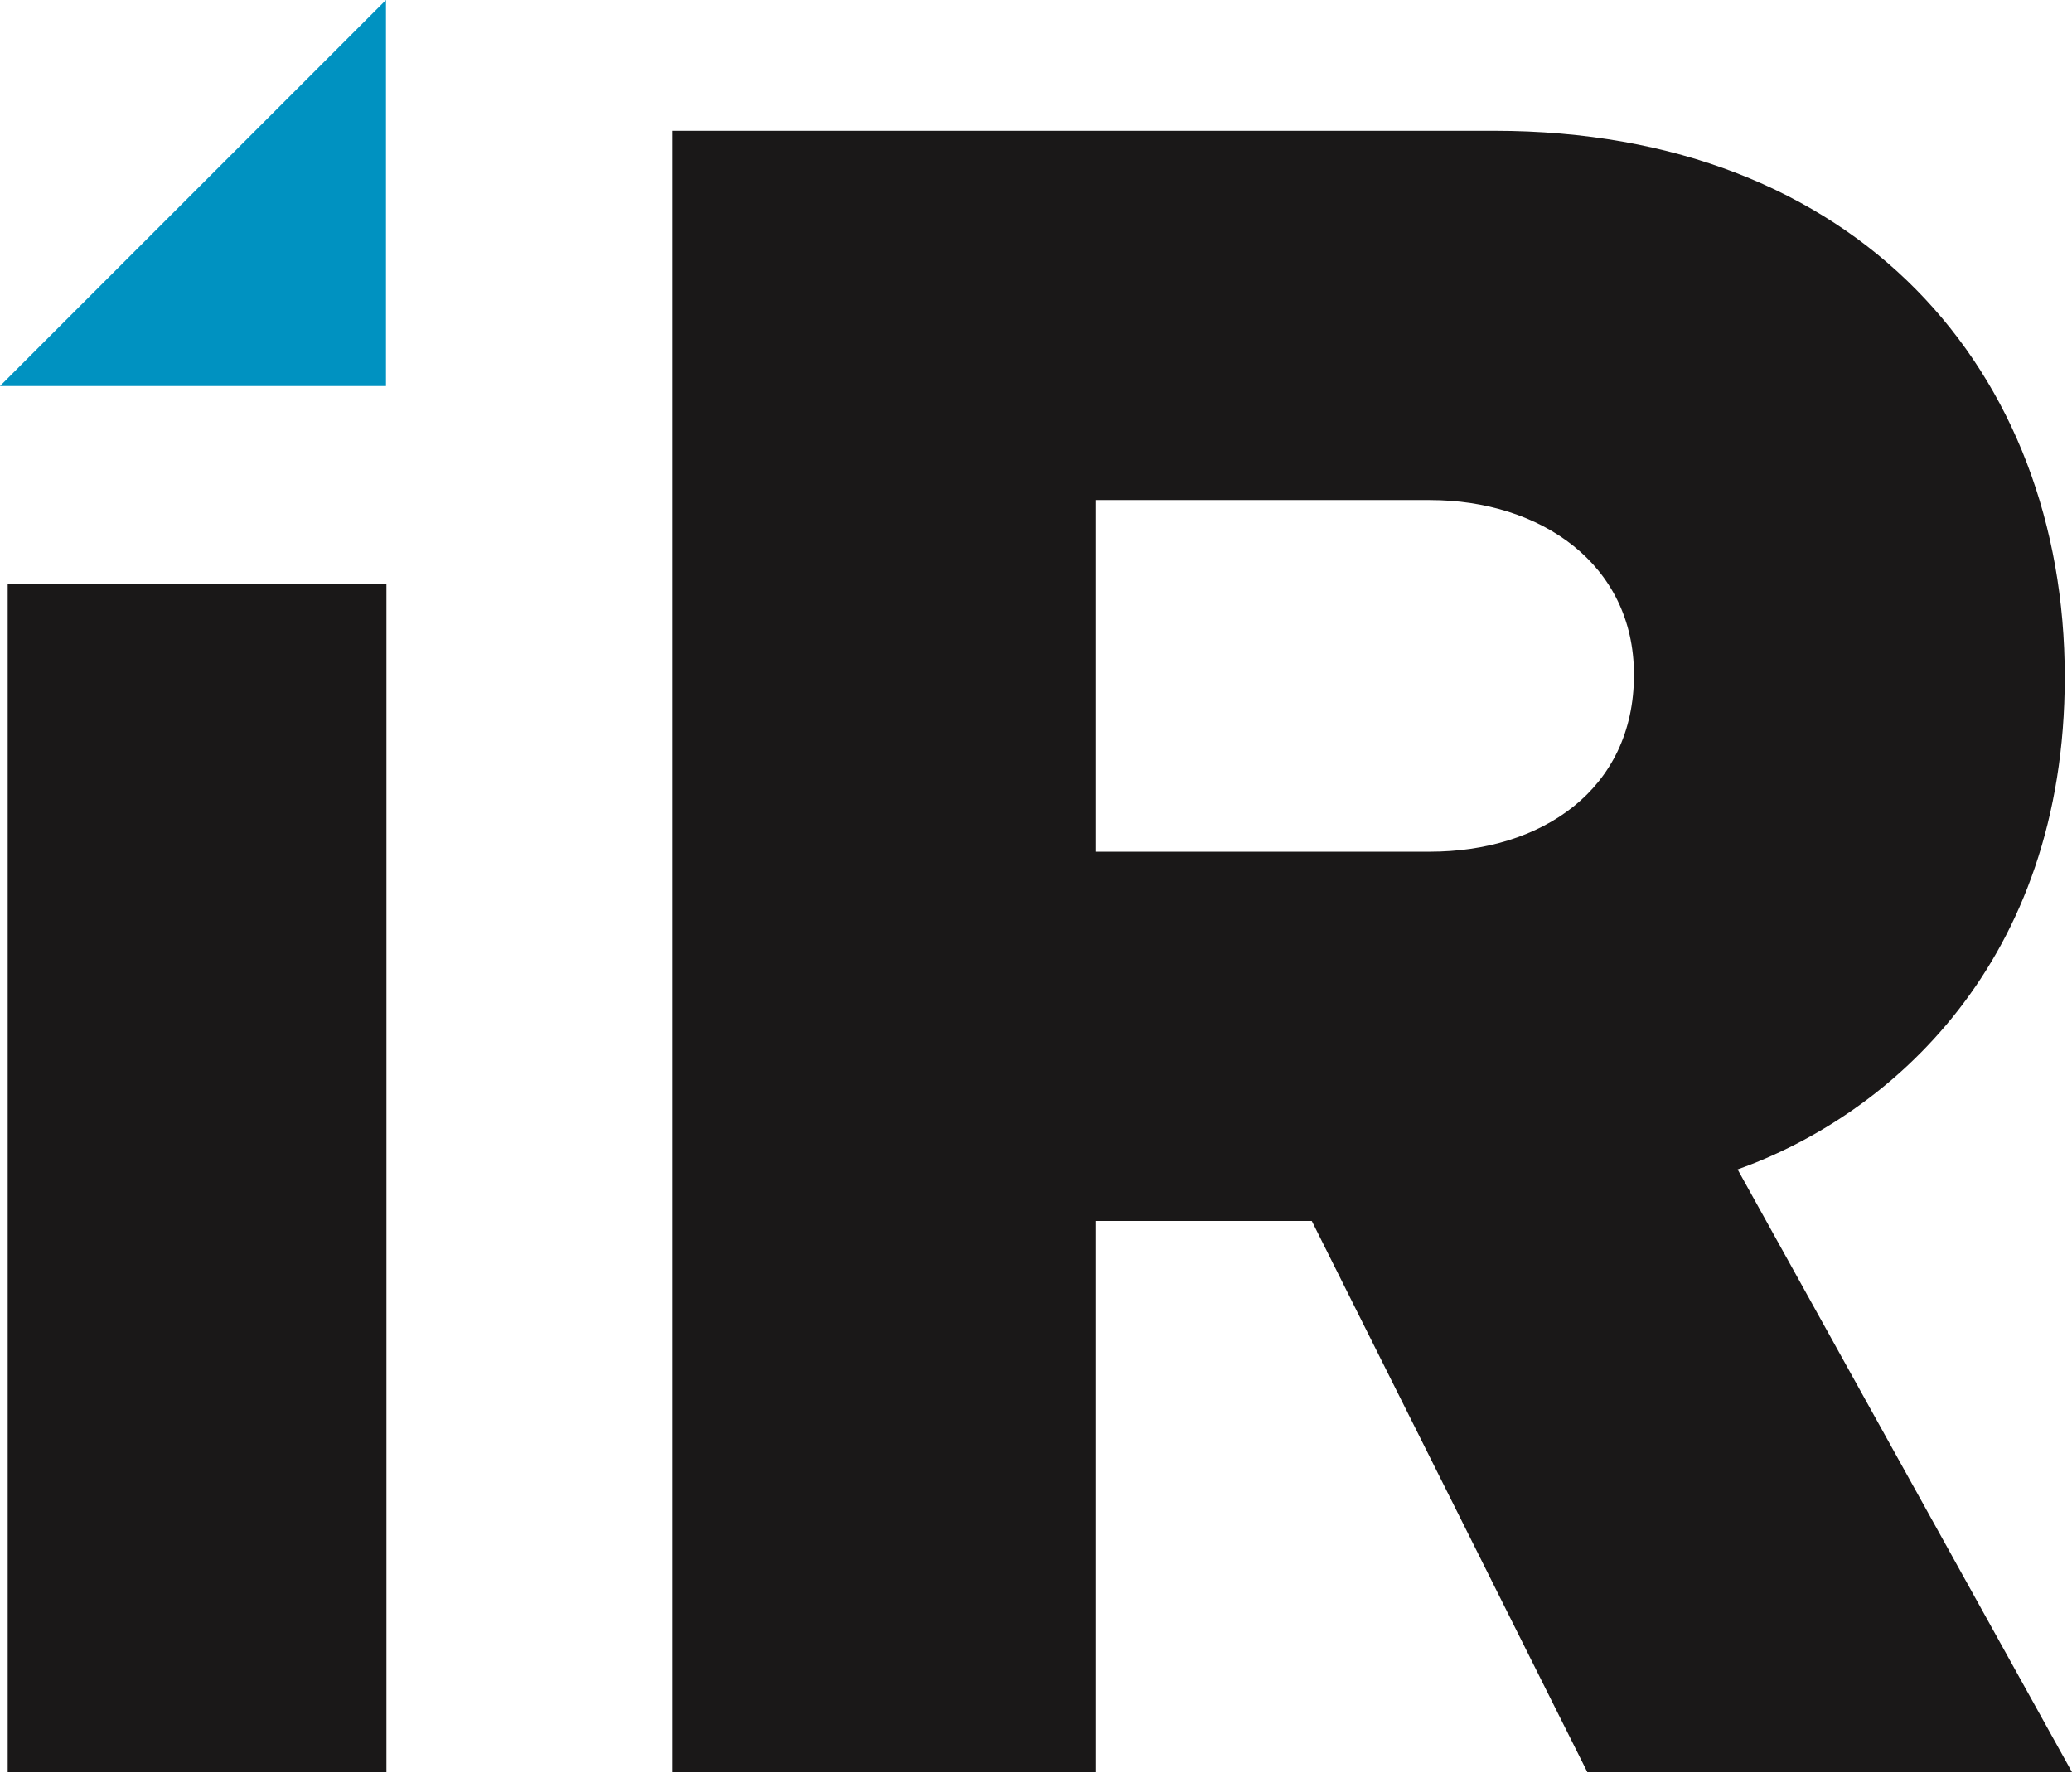
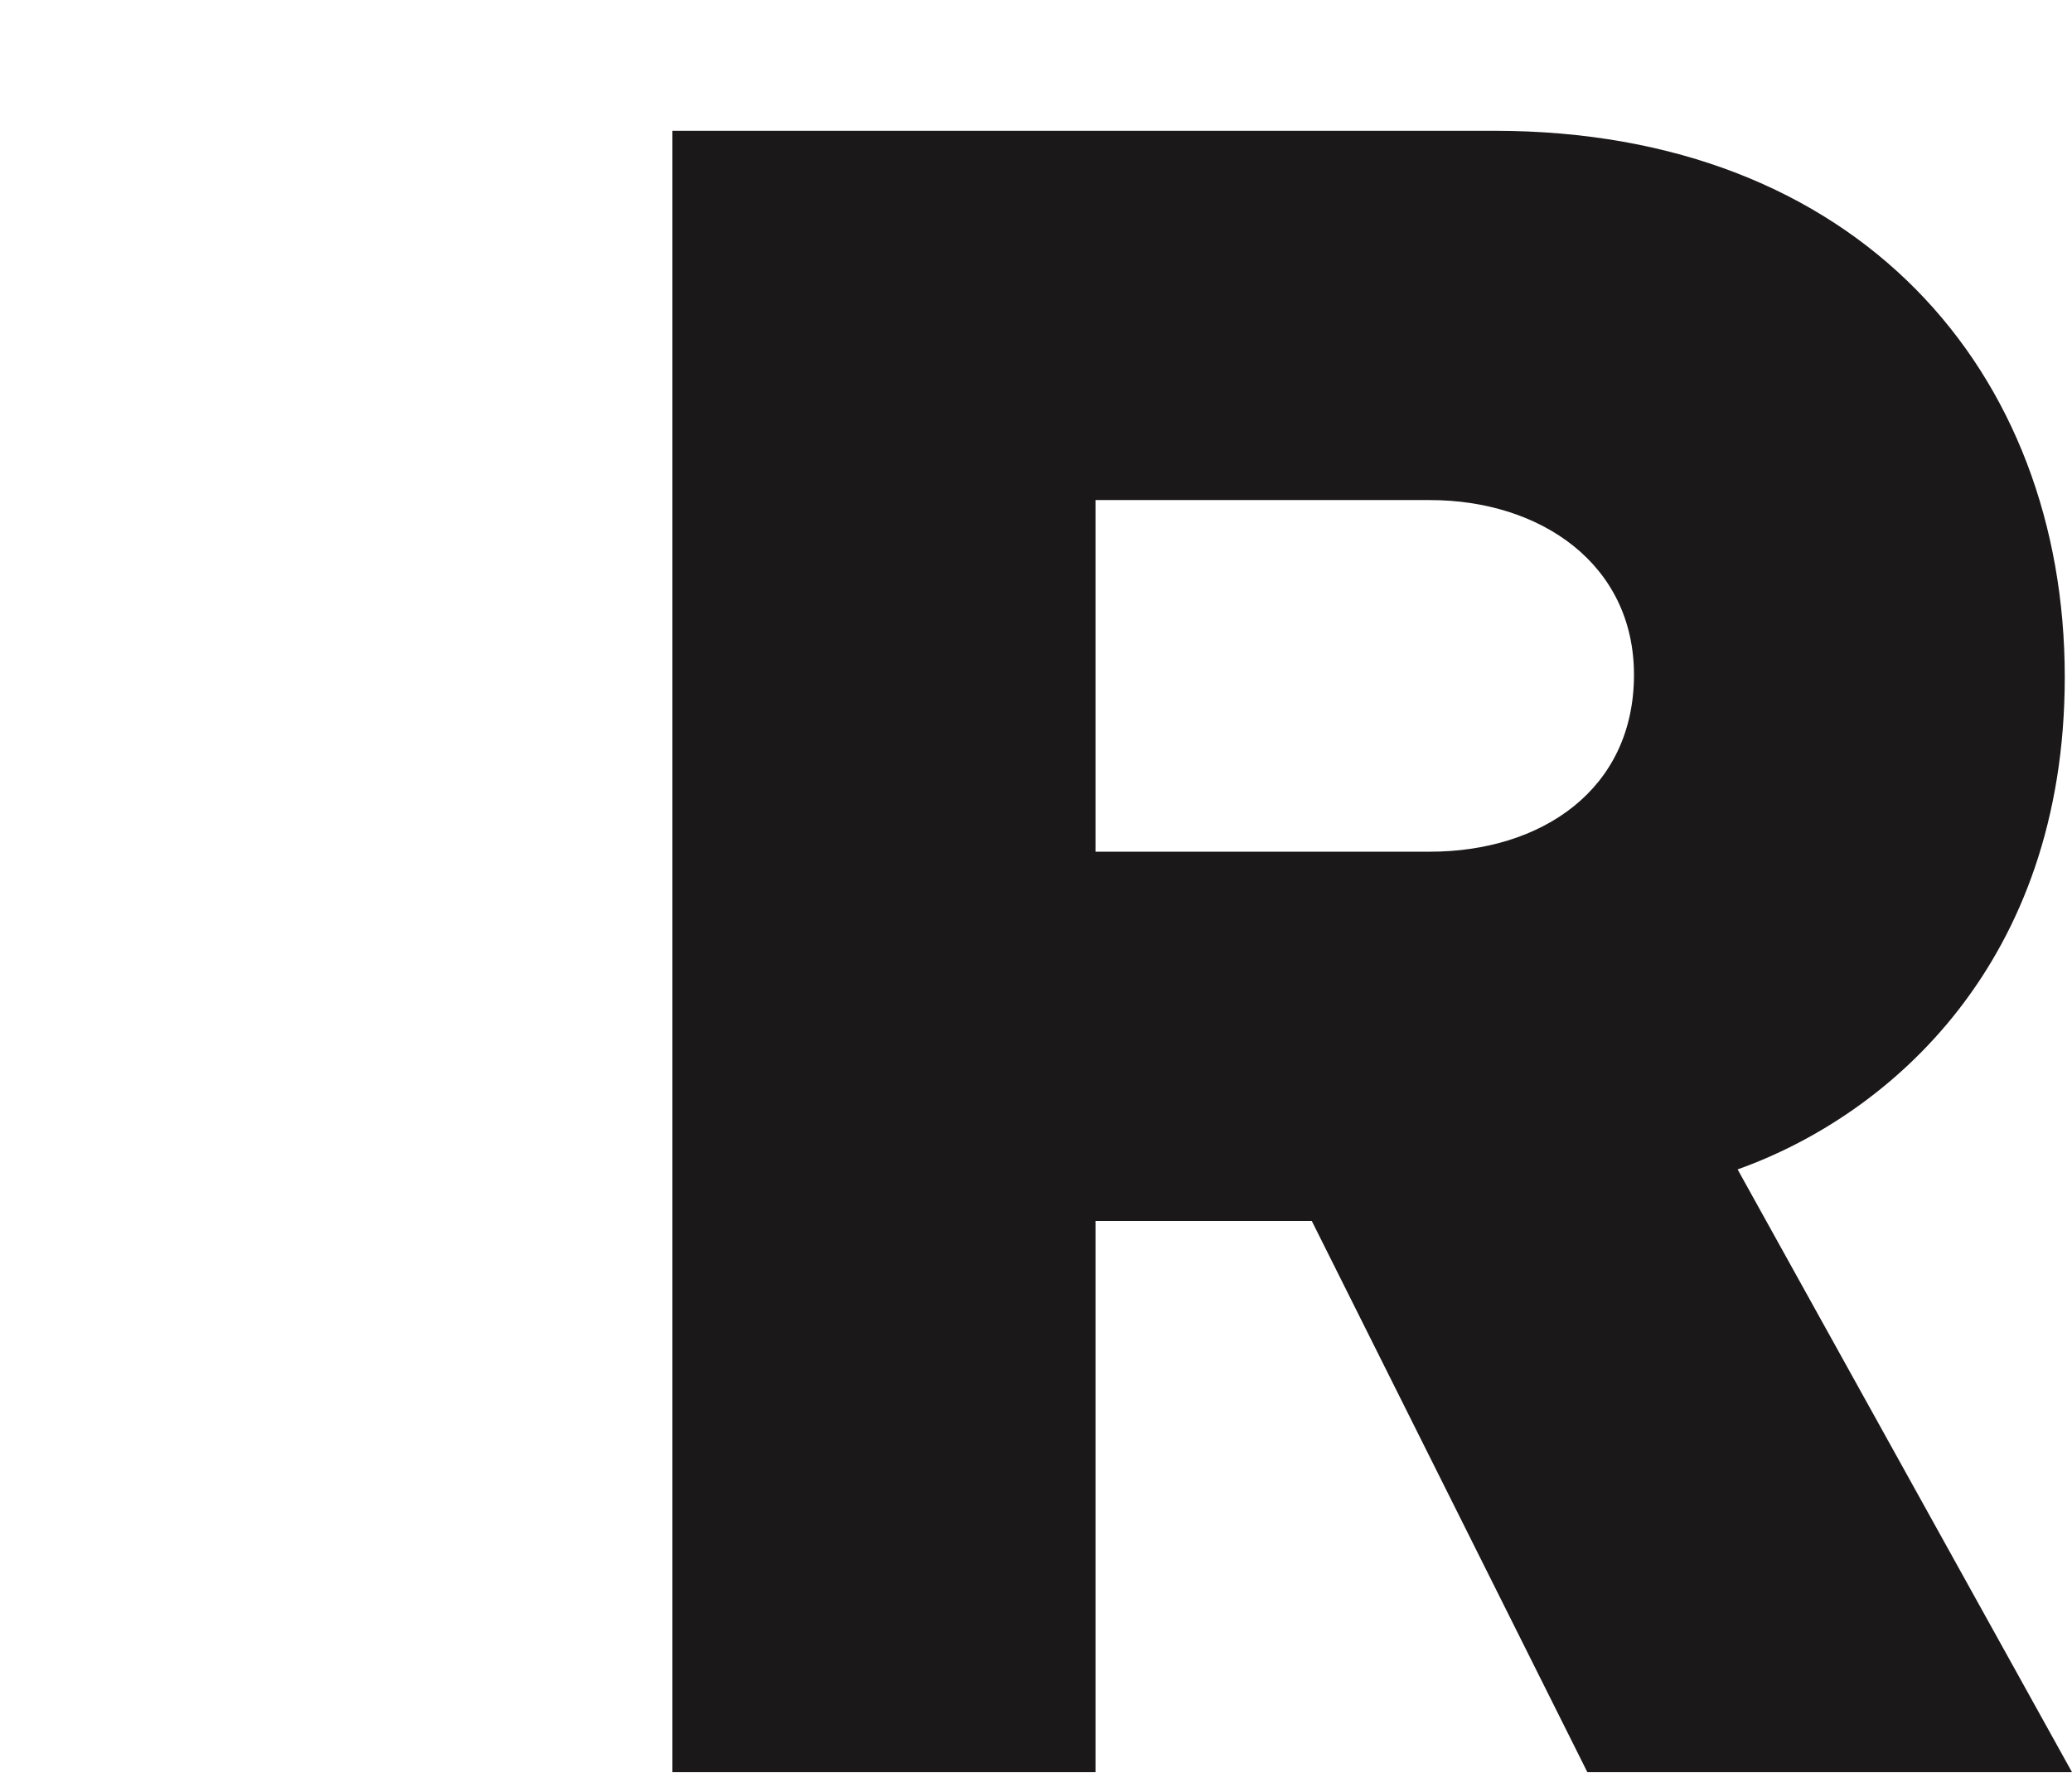
<svg xmlns="http://www.w3.org/2000/svg" id="Layer_1" data-name="Layer 1" viewBox="0 0 45.79 39.17">
  <defs>
    <style>
      .cls-1 {
        fill: #1a1818;
      }

      .cls-1, .cls-2 {
        stroke-width: 0px;
      }

      .cls-2 {
        fill: #0092c1;
      }
    </style>
  </defs>
-   <rect id="Rectangle_466" data-name="Rectangle 466" class="cls-1" x=".17" y="12.9" width="8.37" height="26.26" />
  <g id="Group_344" data-name="Group 344">
    <g id="Group_343" data-name="Group 343">
      <path id="Path_209" data-name="Path 209" class="cls-1" d="M35.08,39.16l-6.09-12.18h-4.78v12.18h-9.35V2.89h18.16c8.05,0,12.61,5.33,12.61,12.07,0,6.31-3.86,9.68-7.23,10.88l7.39,13.32h-10.71ZM36.11,14.91c0-2.45-2.07-3.86-4.51-3.86h-7.39v7.77h7.39c2.45,0,4.51-1.36,4.51-3.91" />
-       <path id="Path_213" data-name="Path 213" class="cls-2" d="M8.53,0v8.53H0L8.53,0Z" />
    </g>
  </g>
</svg>